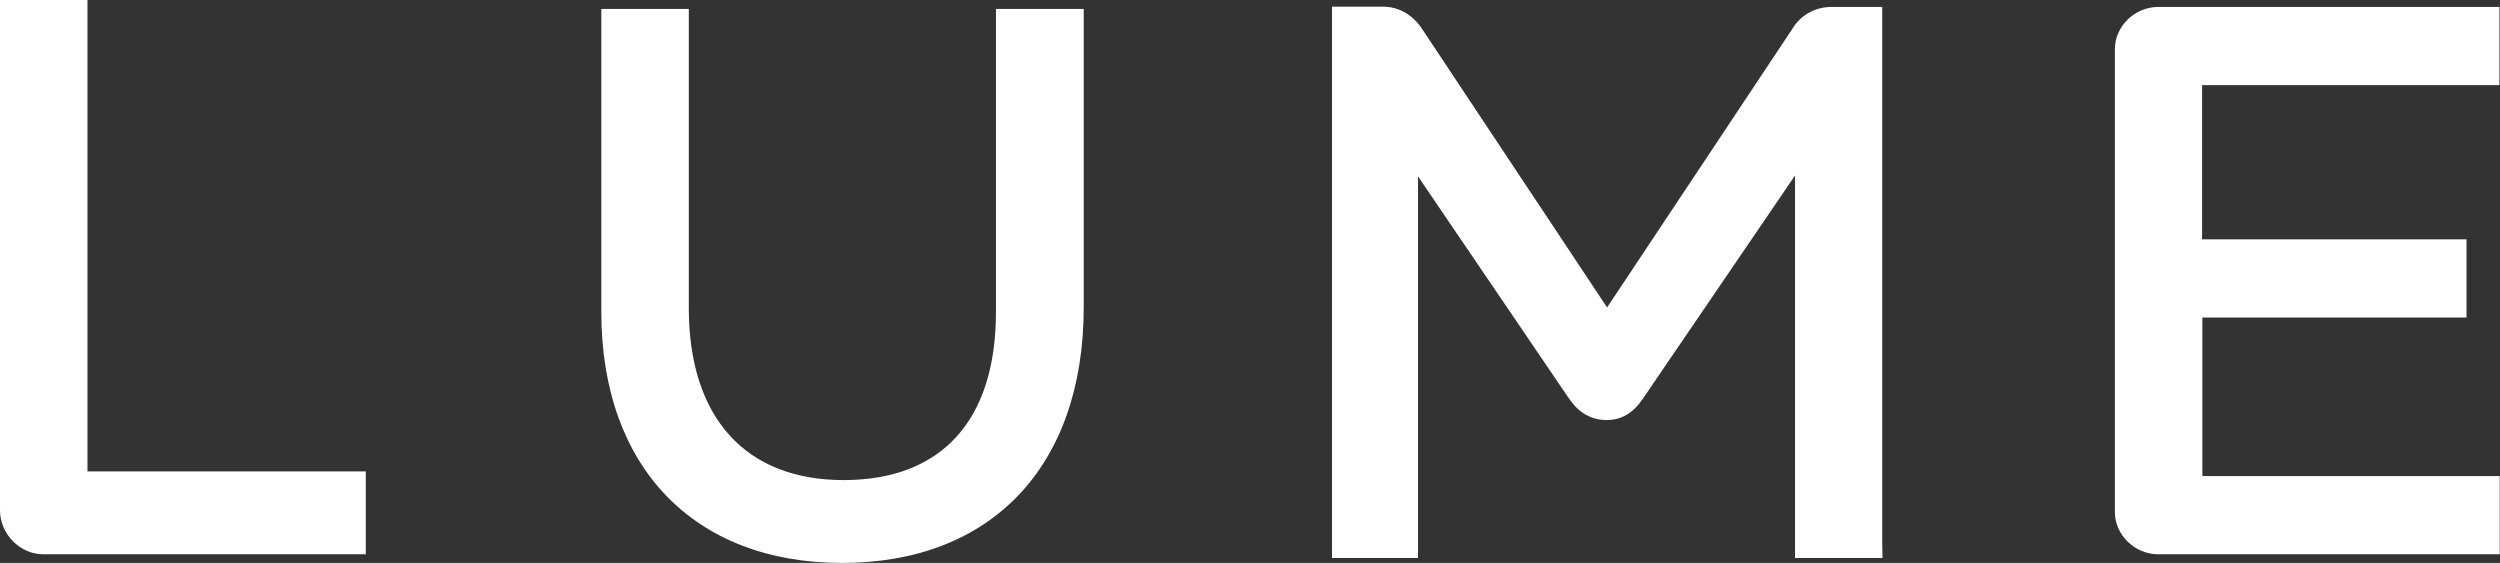
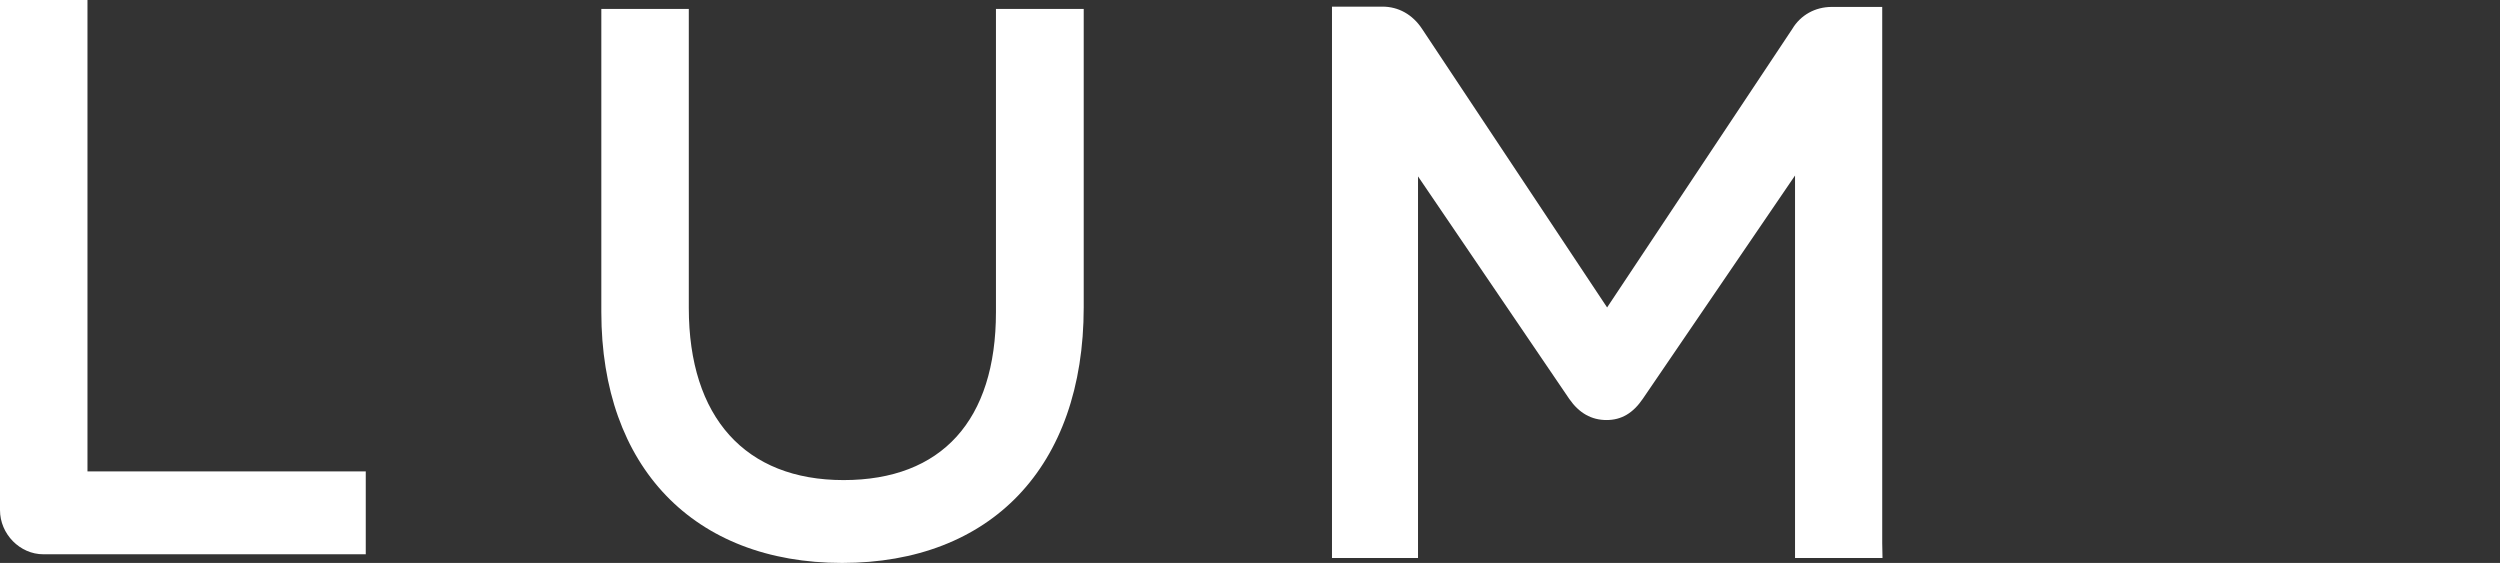
<svg xmlns="http://www.w3.org/2000/svg" width="866" height="195" viewBox="0 0 866 195" fill="none">
  <rect x="0" y="0" width="866" height="195" fill="#333333" stroke="none" />
  <path d="M375.3 3.1H345V108.1C345 145.6 326.2 166.3 292.2 166.3C258.2 166.3 238.6 144.6 238.6 106.7V3.1H208.3V108.1C208.3 161.7 240.3 195 291.7 195C343.1 195 375.4 161.9 375.4 106.4V3.1H375.3Z" fill="white" />
-   <path d="M865.8 29.5V2.4H747.6C739.5 2.4 732.6 9.1 732.6 17V177.4C732.6 185.3 739.5 192 747.6 192H865.9V164.9H762.9V110H854.4V82.9H762.8V29.5H865.8Z" fill="white" />
  <path d="M30.3 163.3V0H0V176.7C0 185 6.9 192 15 192H126.7V163.3H30.3Z" fill="white" />
  <path d="M652 188.1V2.4H634.5C628.8 2.4 623.7 5.2 620.8 10.1L556.7 106.5L492.6 10C489.3 5 484.4 2.3 478.9 2.3H461.4V188.3V193.3H491.2V61.1L543.6 138.2C547 143.1 551.3 145.5 556.5 145.5C561.7 145.5 565.7 143.1 569.1 138.1L621.8 60.8V188V193.3H652.1L652 188.1Z" fill="white" />
</svg>